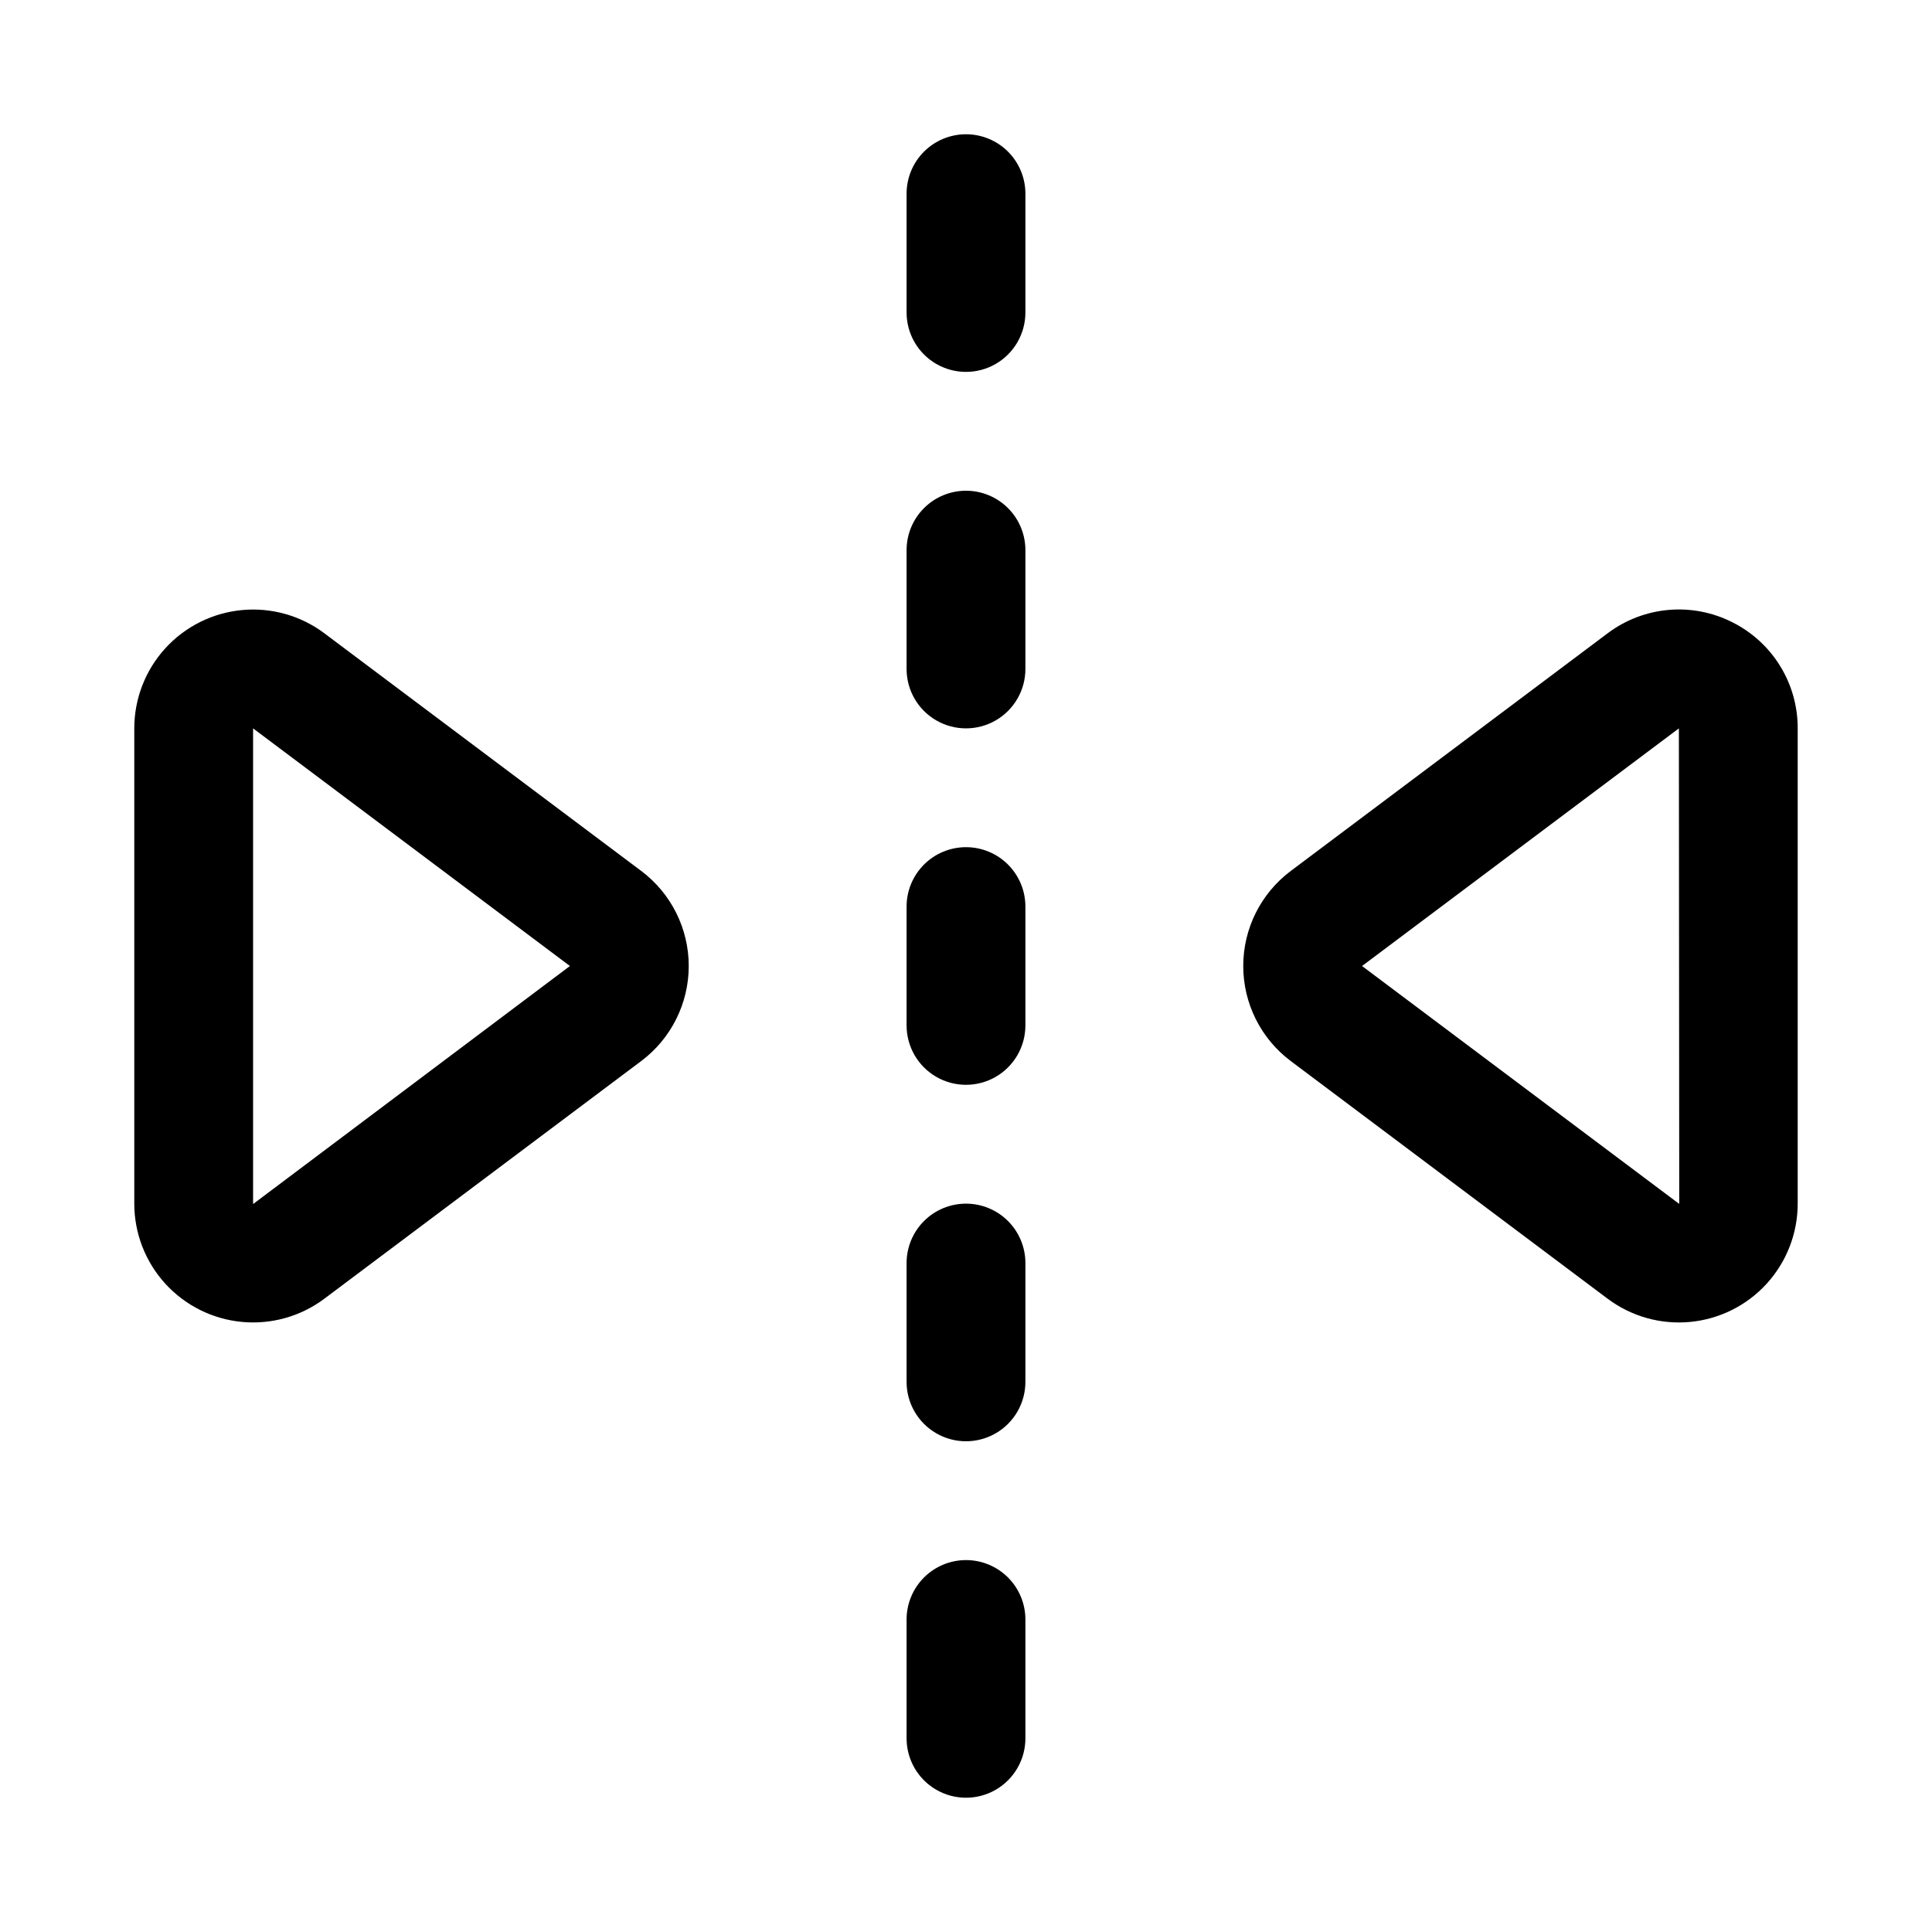
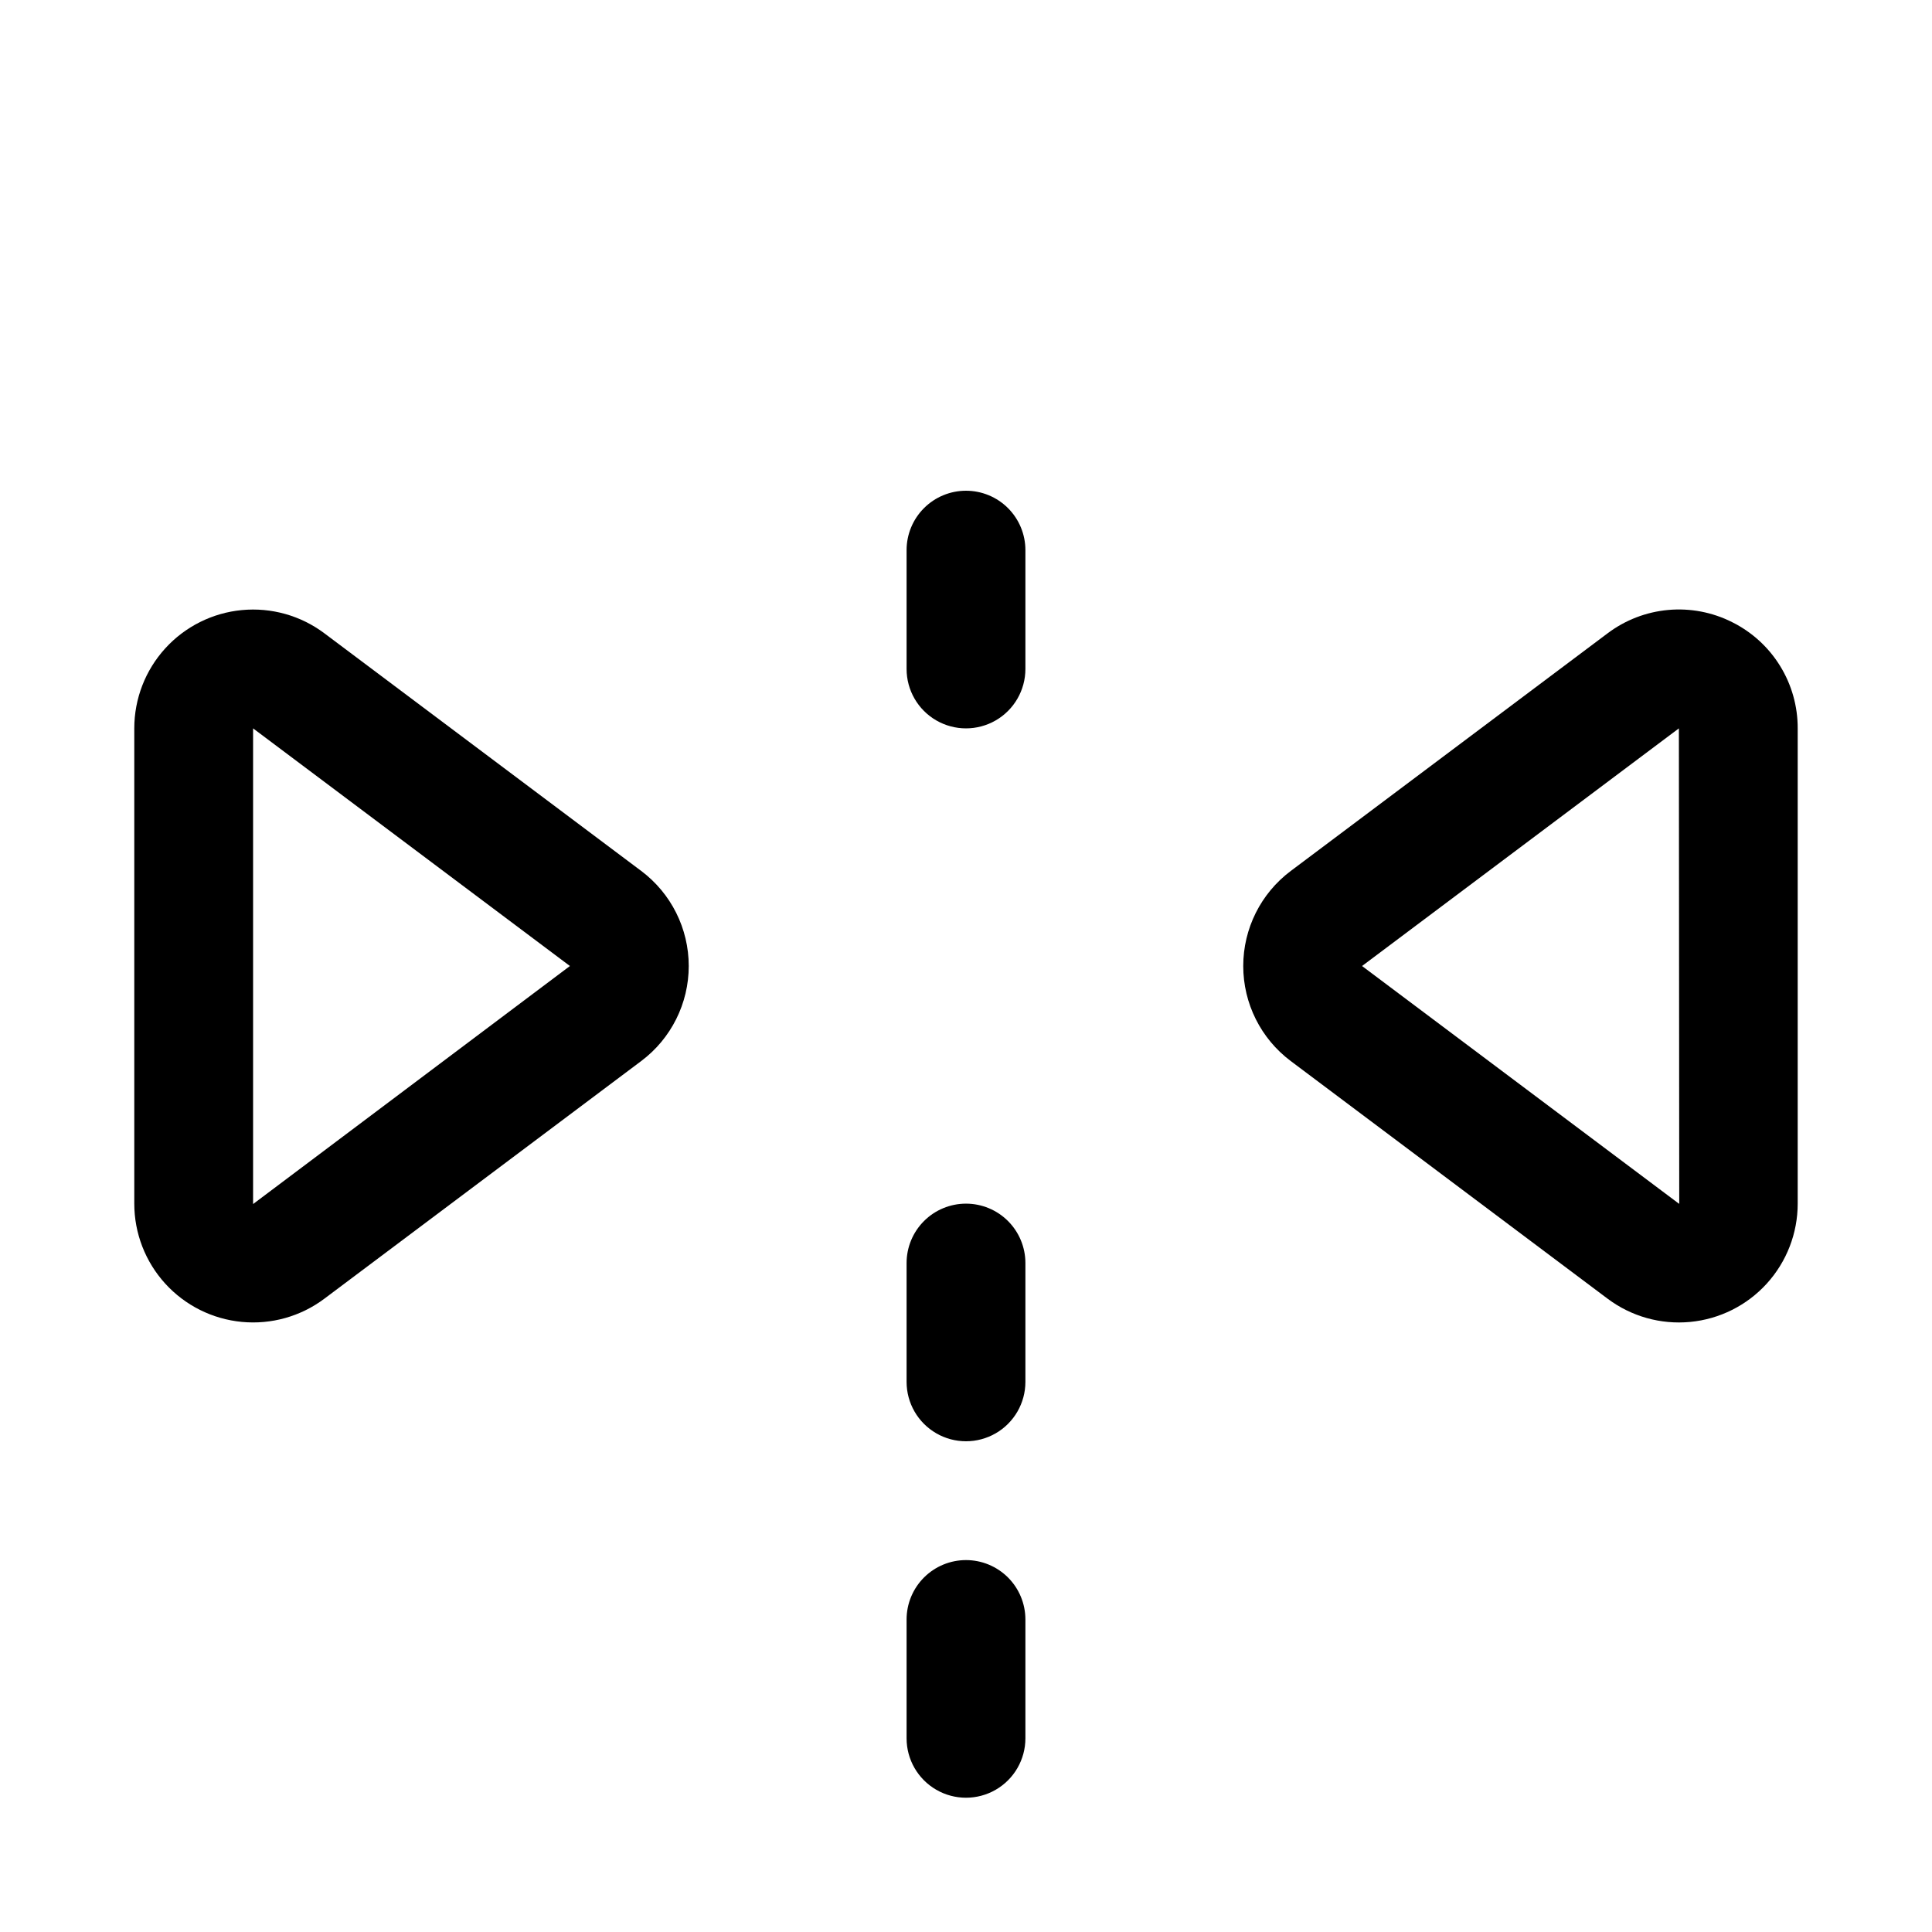
<svg xmlns="http://www.w3.org/2000/svg" fill="#000000" width="800px" height="800px" version="1.1" viewBox="144 144 512 512">
  <g>
-     <path d="m400 368.51c-4.176 0-8.18 1.656-11.133 4.609-2.953 2.953-4.613 6.957-4.613 11.133v31.488c0 5.625 3 10.824 7.871 13.637s10.875 2.812 15.746 0 7.871-8.012 7.871-13.637v-31.488c0-4.176-1.66-8.18-4.609-11.133-2.953-2.953-6.957-4.609-11.133-4.609z" />
    <path d="m400 557.44c-4.176 0-8.18 1.66-11.133 4.613-2.953 2.953-4.613 6.957-4.613 11.133v31.488c0 5.625 3 10.82 7.871 13.633s10.875 2.812 15.746 0 7.871-8.008 7.871-13.633v-31.488c0-4.176-1.66-8.18-4.609-11.133-2.953-2.953-6.957-4.613-11.133-4.613z" />
    <path d="m400 462.98c-4.176 0-8.18 1.656-11.133 4.609-2.953 2.953-4.613 6.957-4.613 11.133v31.488c0 5.625 3 10.82 7.871 13.633s10.875 2.812 15.746 0 7.871-8.008 7.871-13.633v-31.488c0-4.176-1.66-8.18-4.609-11.133-2.953-2.953-6.957-4.609-11.133-4.609z" />
    <path d="m400 274.05c-4.176 0-8.18 1.656-11.133 4.609-2.953 2.953-4.613 6.957-4.613 11.133v31.488c0 5.625 3 10.824 7.871 13.637s10.875 2.812 15.746 0 7.871-8.012 7.871-13.637v-31.488c0-4.176-1.66-8.18-4.609-11.133-2.953-2.953-6.957-4.609-11.133-4.609z" />
-     <path d="m400 179.58c-4.176 0-8.18 1.66-11.133 4.609-2.953 2.953-4.613 6.957-4.613 11.133v31.488c0 5.625 3 10.824 7.871 13.637s10.875 2.812 15.746 0 7.871-8.012 7.871-13.637v-31.488c0-4.176-1.66-8.18-4.609-11.133-2.953-2.949-6.957-4.609-11.133-4.609z" />
    <path d="m313.93 374.81-83.965-62.977c-6.266-4.703-14.062-6.898-21.867-6.156-7.801 0.738-15.043 4.363-20.316 10.16-5.273 5.797-8.195 13.352-8.195 21.188v125.95c0 7.836 2.922 15.391 8.195 21.188 5.273 5.797 12.516 9.418 20.316 10.156 7.805 0.742 15.602-1.453 21.867-6.156l83.965-62.977c7.93-5.945 12.594-15.277 12.594-25.188 0-9.914-4.664-19.246-12.594-25.191zm-102.86 88.277v-126.06l83.965 62.977z" />
    <path d="m603 308.86c-5.227-2.629-11.086-3.742-16.91-3.215s-11.387 2.672-16.059 6.191l-83.965 62.977c-7.93 5.945-12.594 15.277-12.594 25.191 0 9.91 4.664 19.242 12.594 25.188l83.965 62.977c6.269 4.703 14.066 6.898 21.867 6.156 7.801-0.738 15.047-4.359 20.316-10.156 5.273-5.797 8.195-13.352 8.195-21.188v-125.95c0.02-5.856-1.602-11.594-4.68-16.574-3.074-4.977-7.488-8.996-12.73-11.594zm-14.078 154.12-83.965-62.977 83.965-62.977 0.094 125.95z" />
  </g>
</svg>